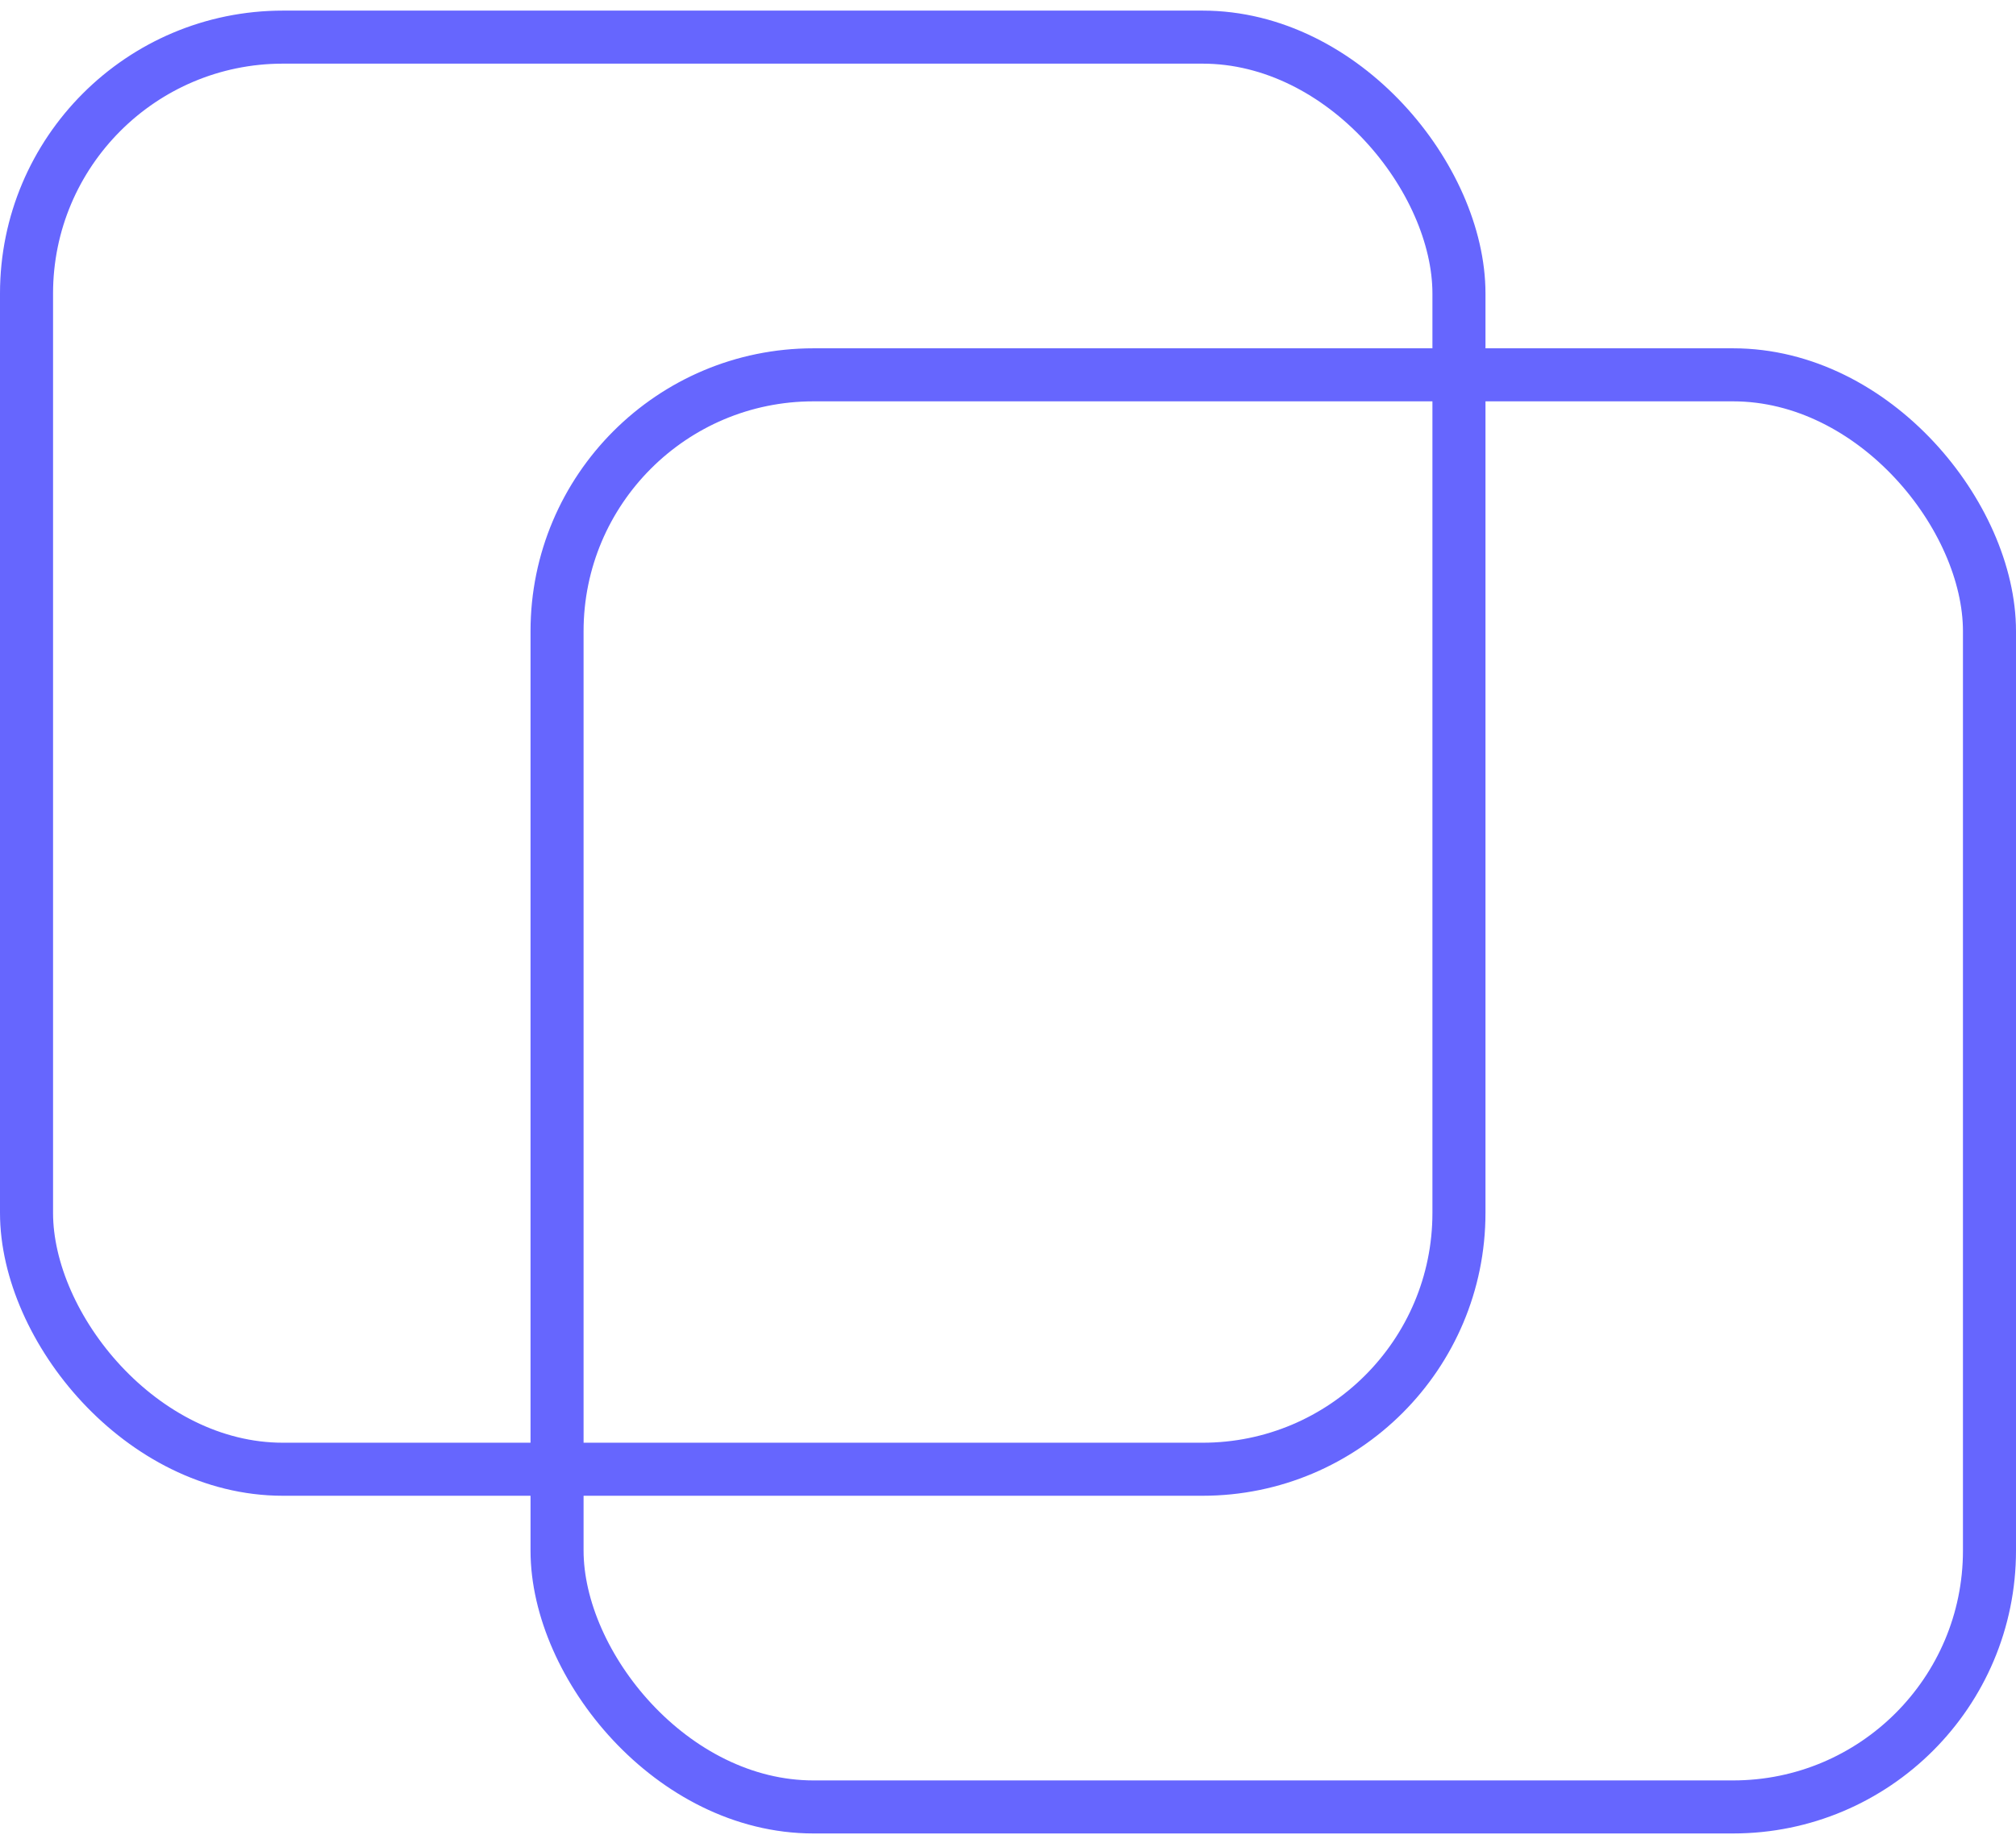
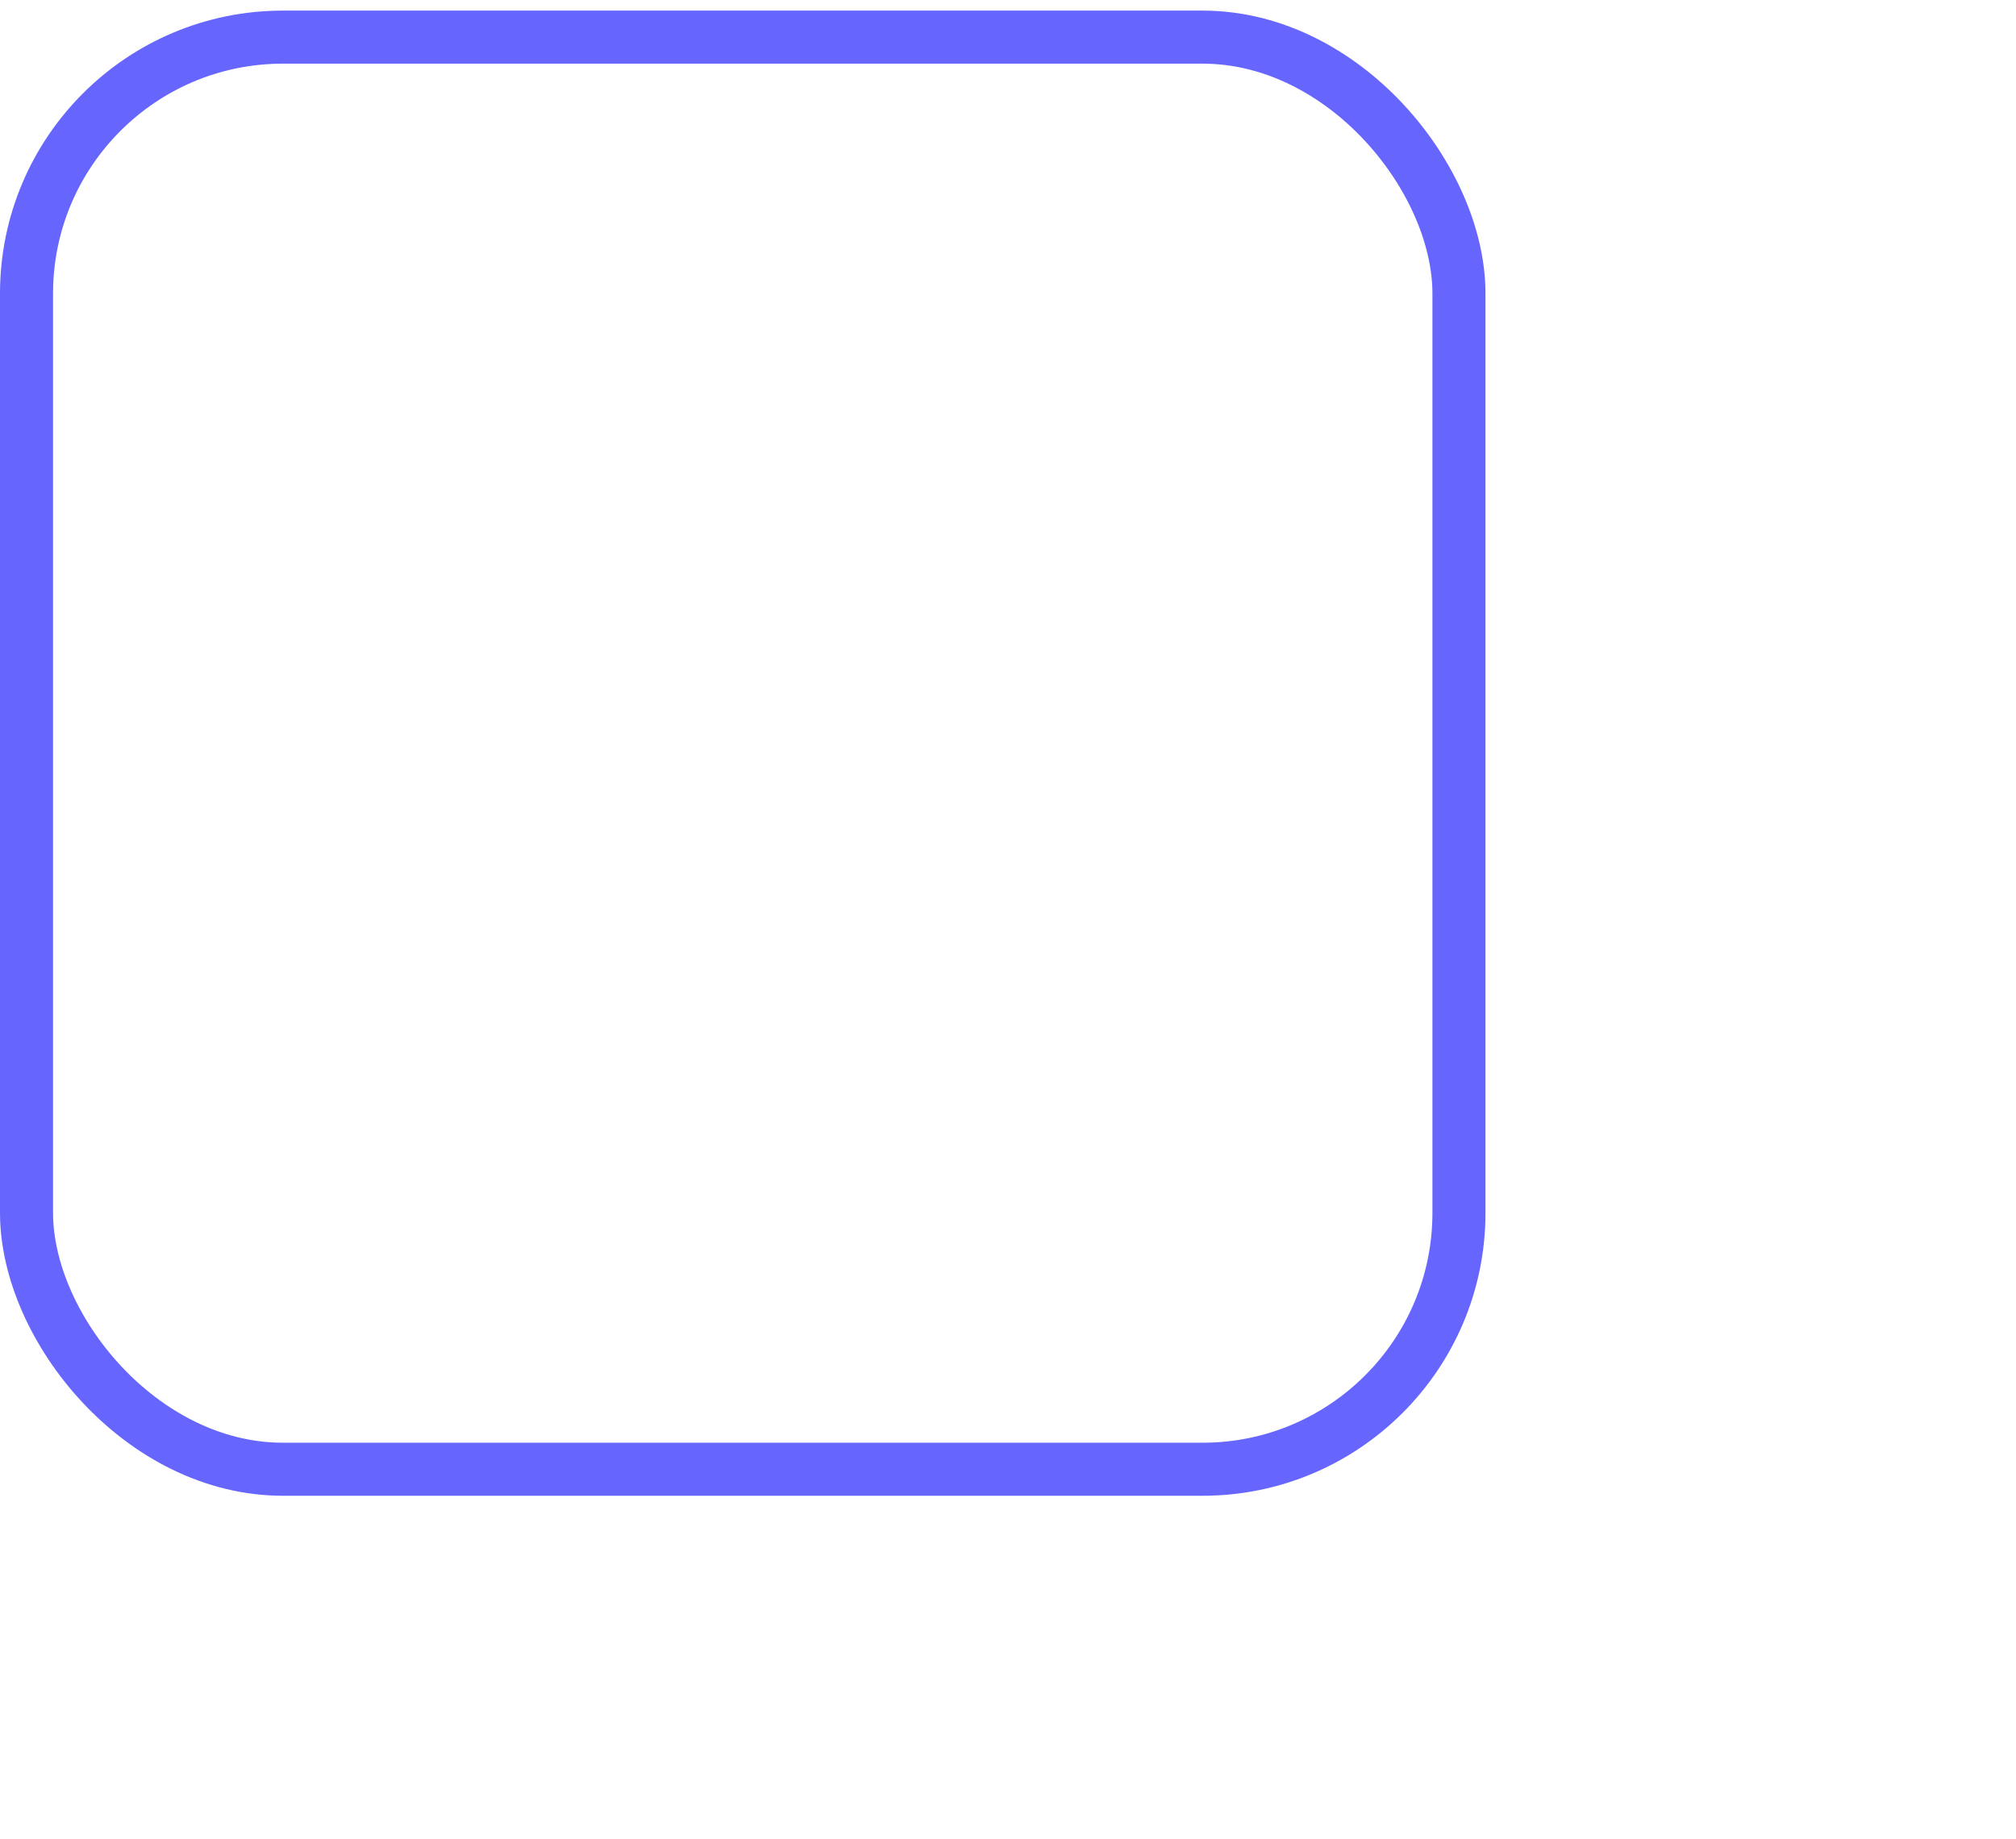
<svg xmlns="http://www.w3.org/2000/svg" width="57" height="52" viewBox="0 0 57 52" fill="none">
  <rect x="0.75" y="1.05" width="40.5" height="40.5" rx="7.25" stroke="#6666FE" stroke-width="1.5" />
-   <rect x="15.75" y="10.6" width="40.5" height="40.5" rx="7.25" stroke="#6666FE" stroke-width="1.5" />
</svg>